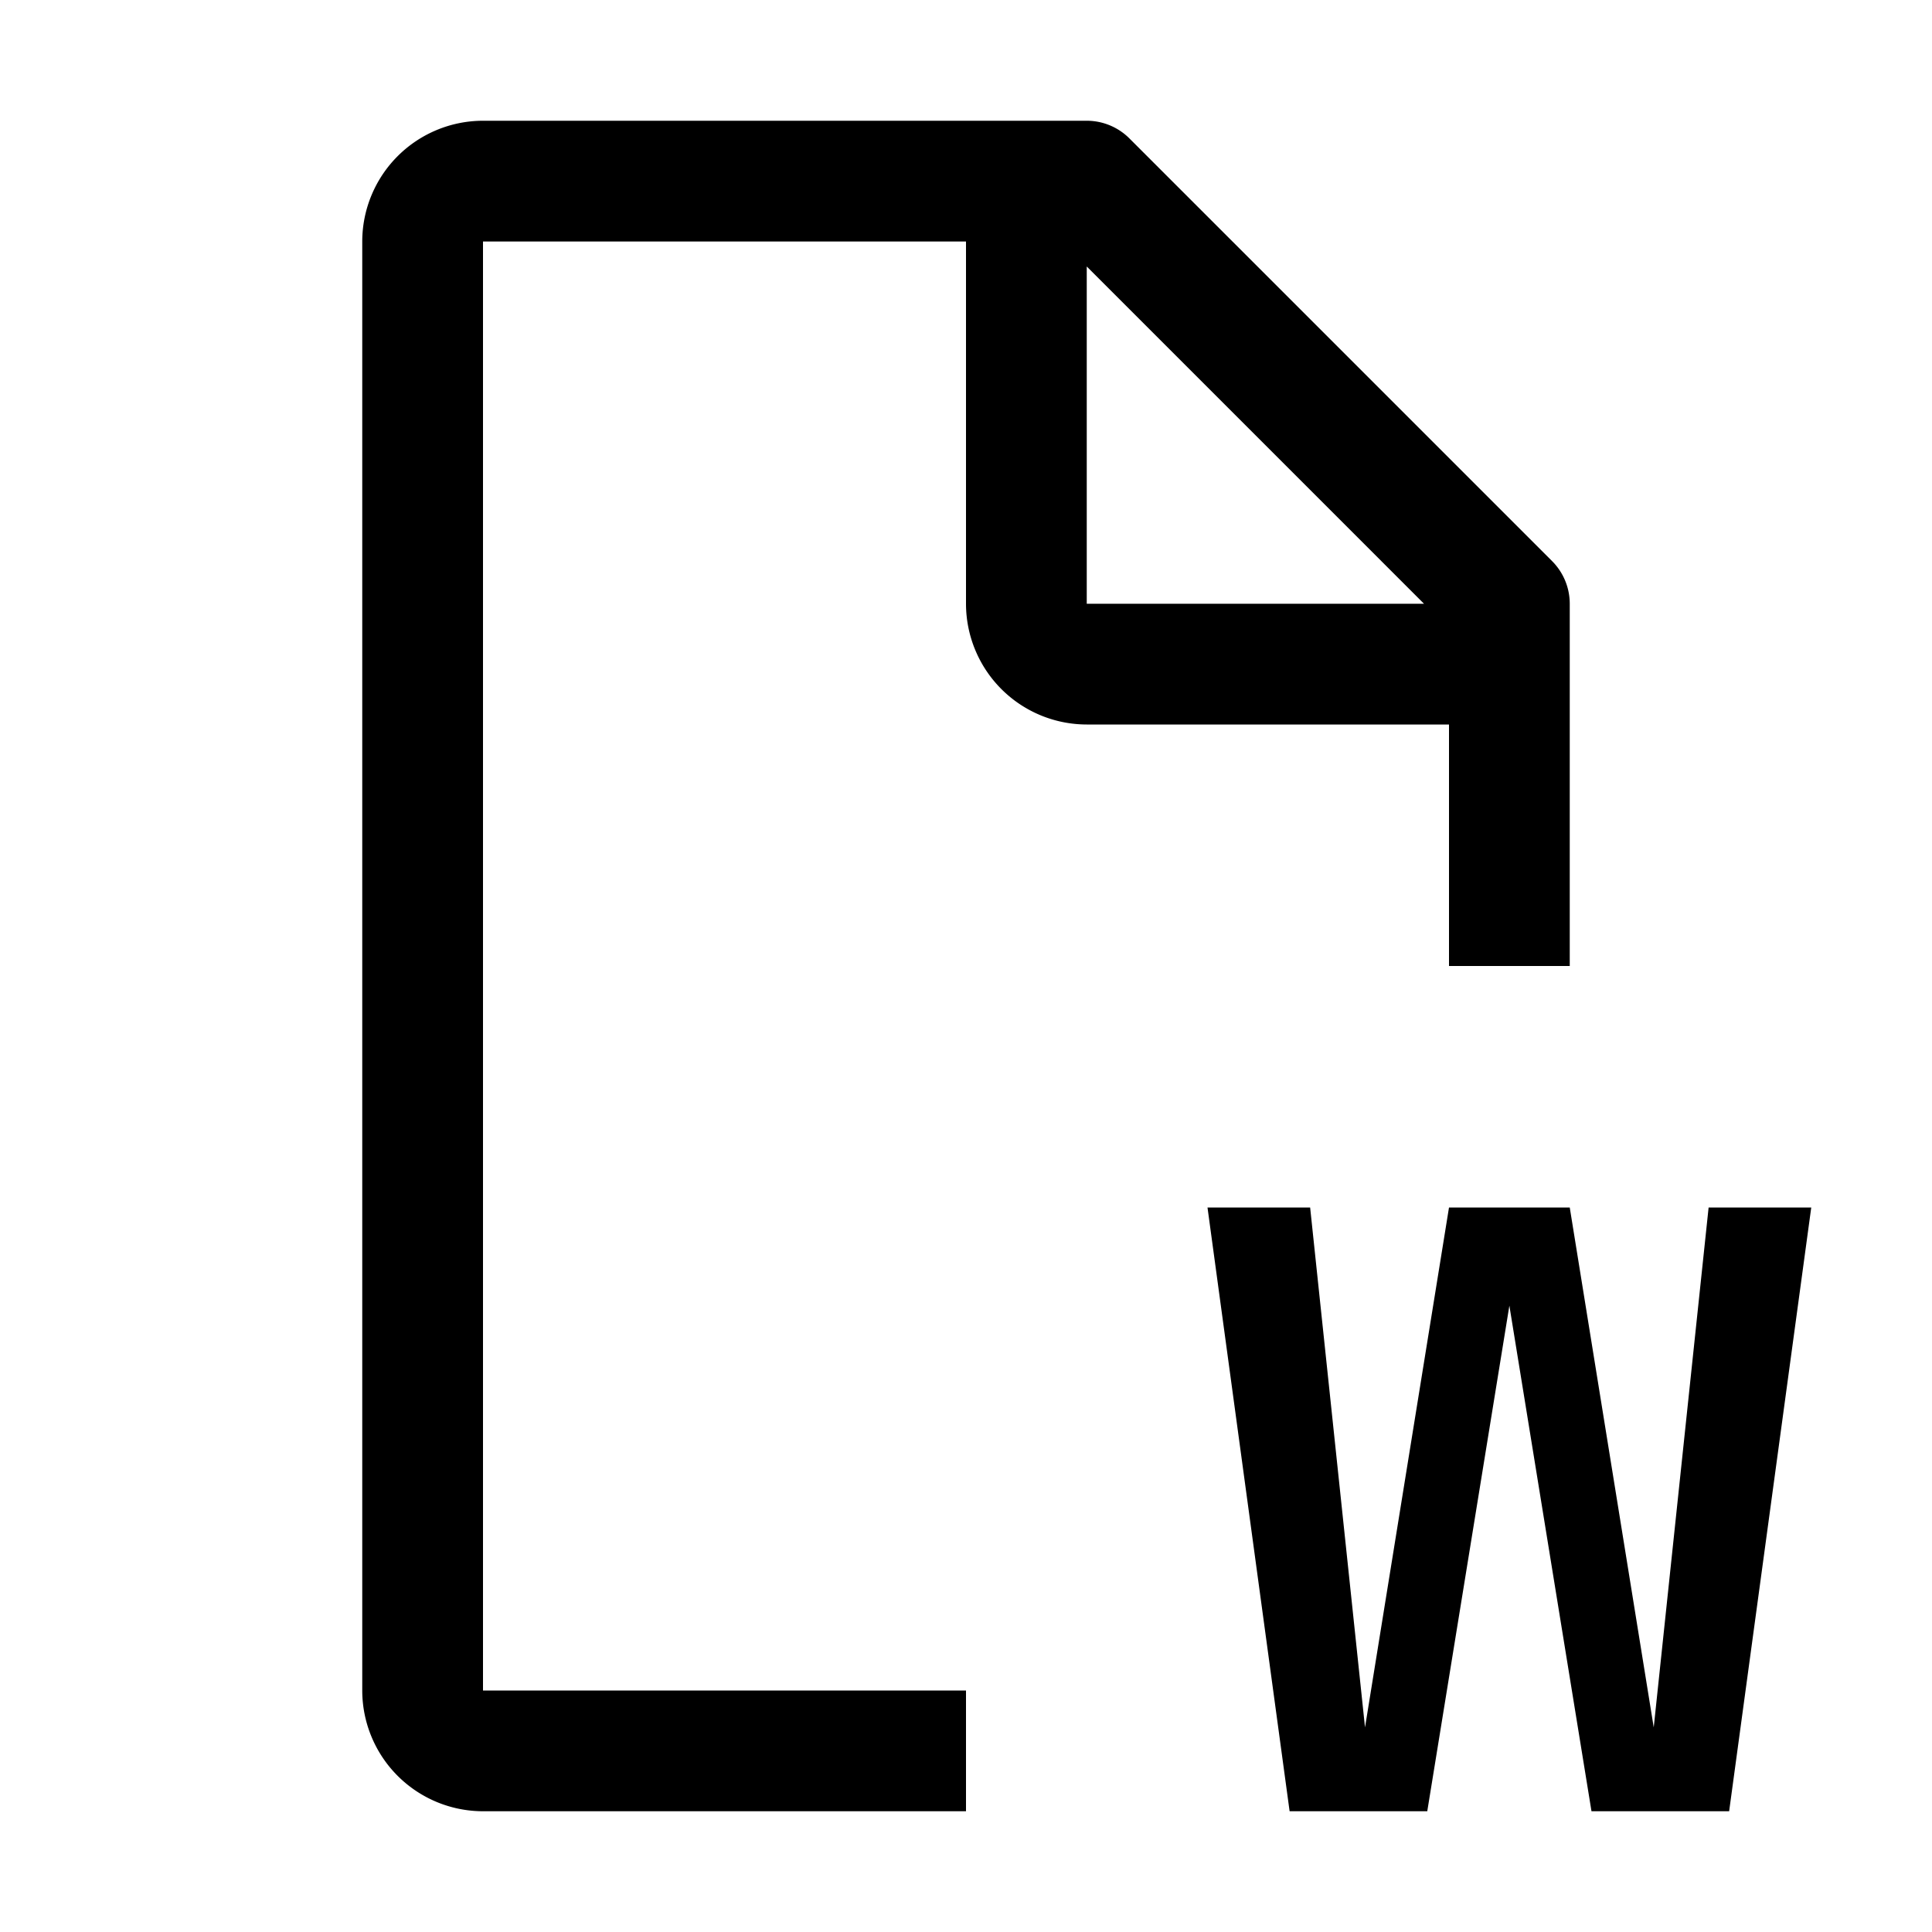
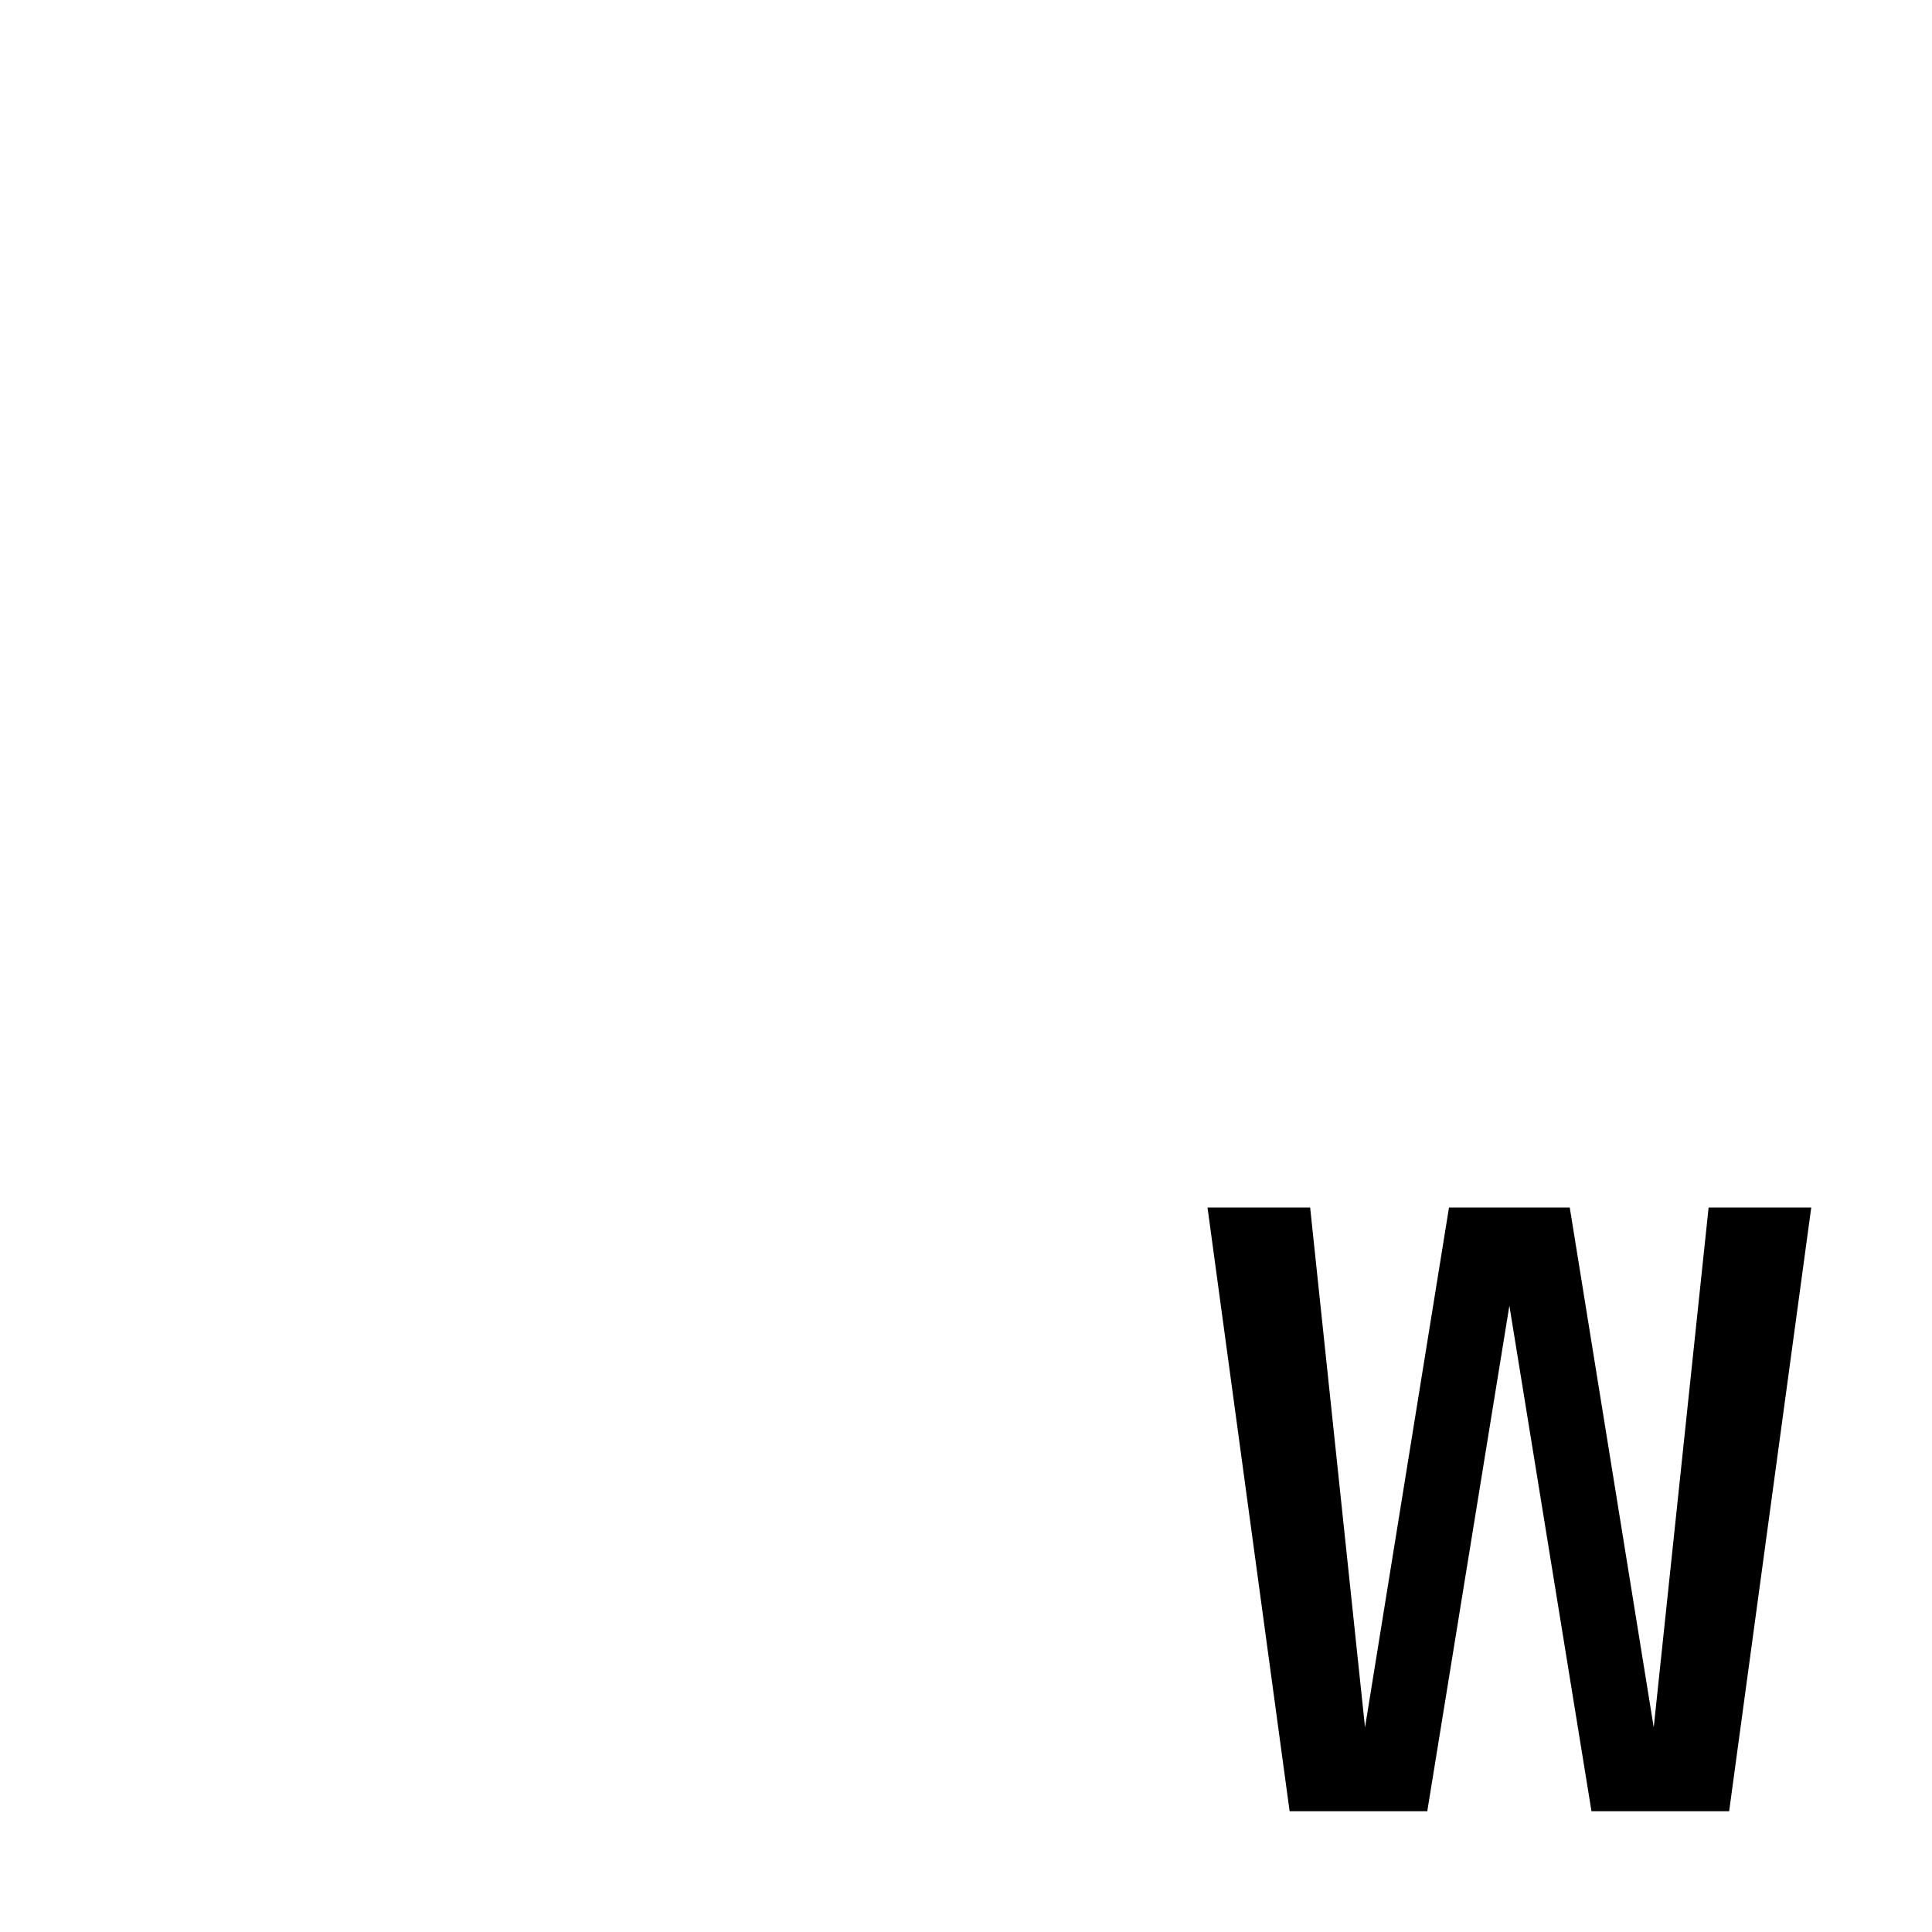
<svg xmlns="http://www.w3.org/2000/svg" width="800" height="800" viewBox="0 0 32 32">
  <path fill="currentColor" d="m28.3 20l-.909 8.611L26 20h-2l-1.391 8.611L21.7 20H20l1.36 10h2.28L25 21.626L26.36 30h2.28L30 20z" />
-   <path fill="currentColor" d="m25.707 9.293l-7-7A1 1 0 0 0 18 2H8a2.002 2.002 0 0 0-2 2v24a2.002 2.002 0 0 0 2 2h8v-2H8V4h8v6a2.002 2.002 0 0 0 2 2h6v4h2v-6a1 1 0 0 0-.293-.707M18 4.414L23.586 10H18Z" />
</svg>